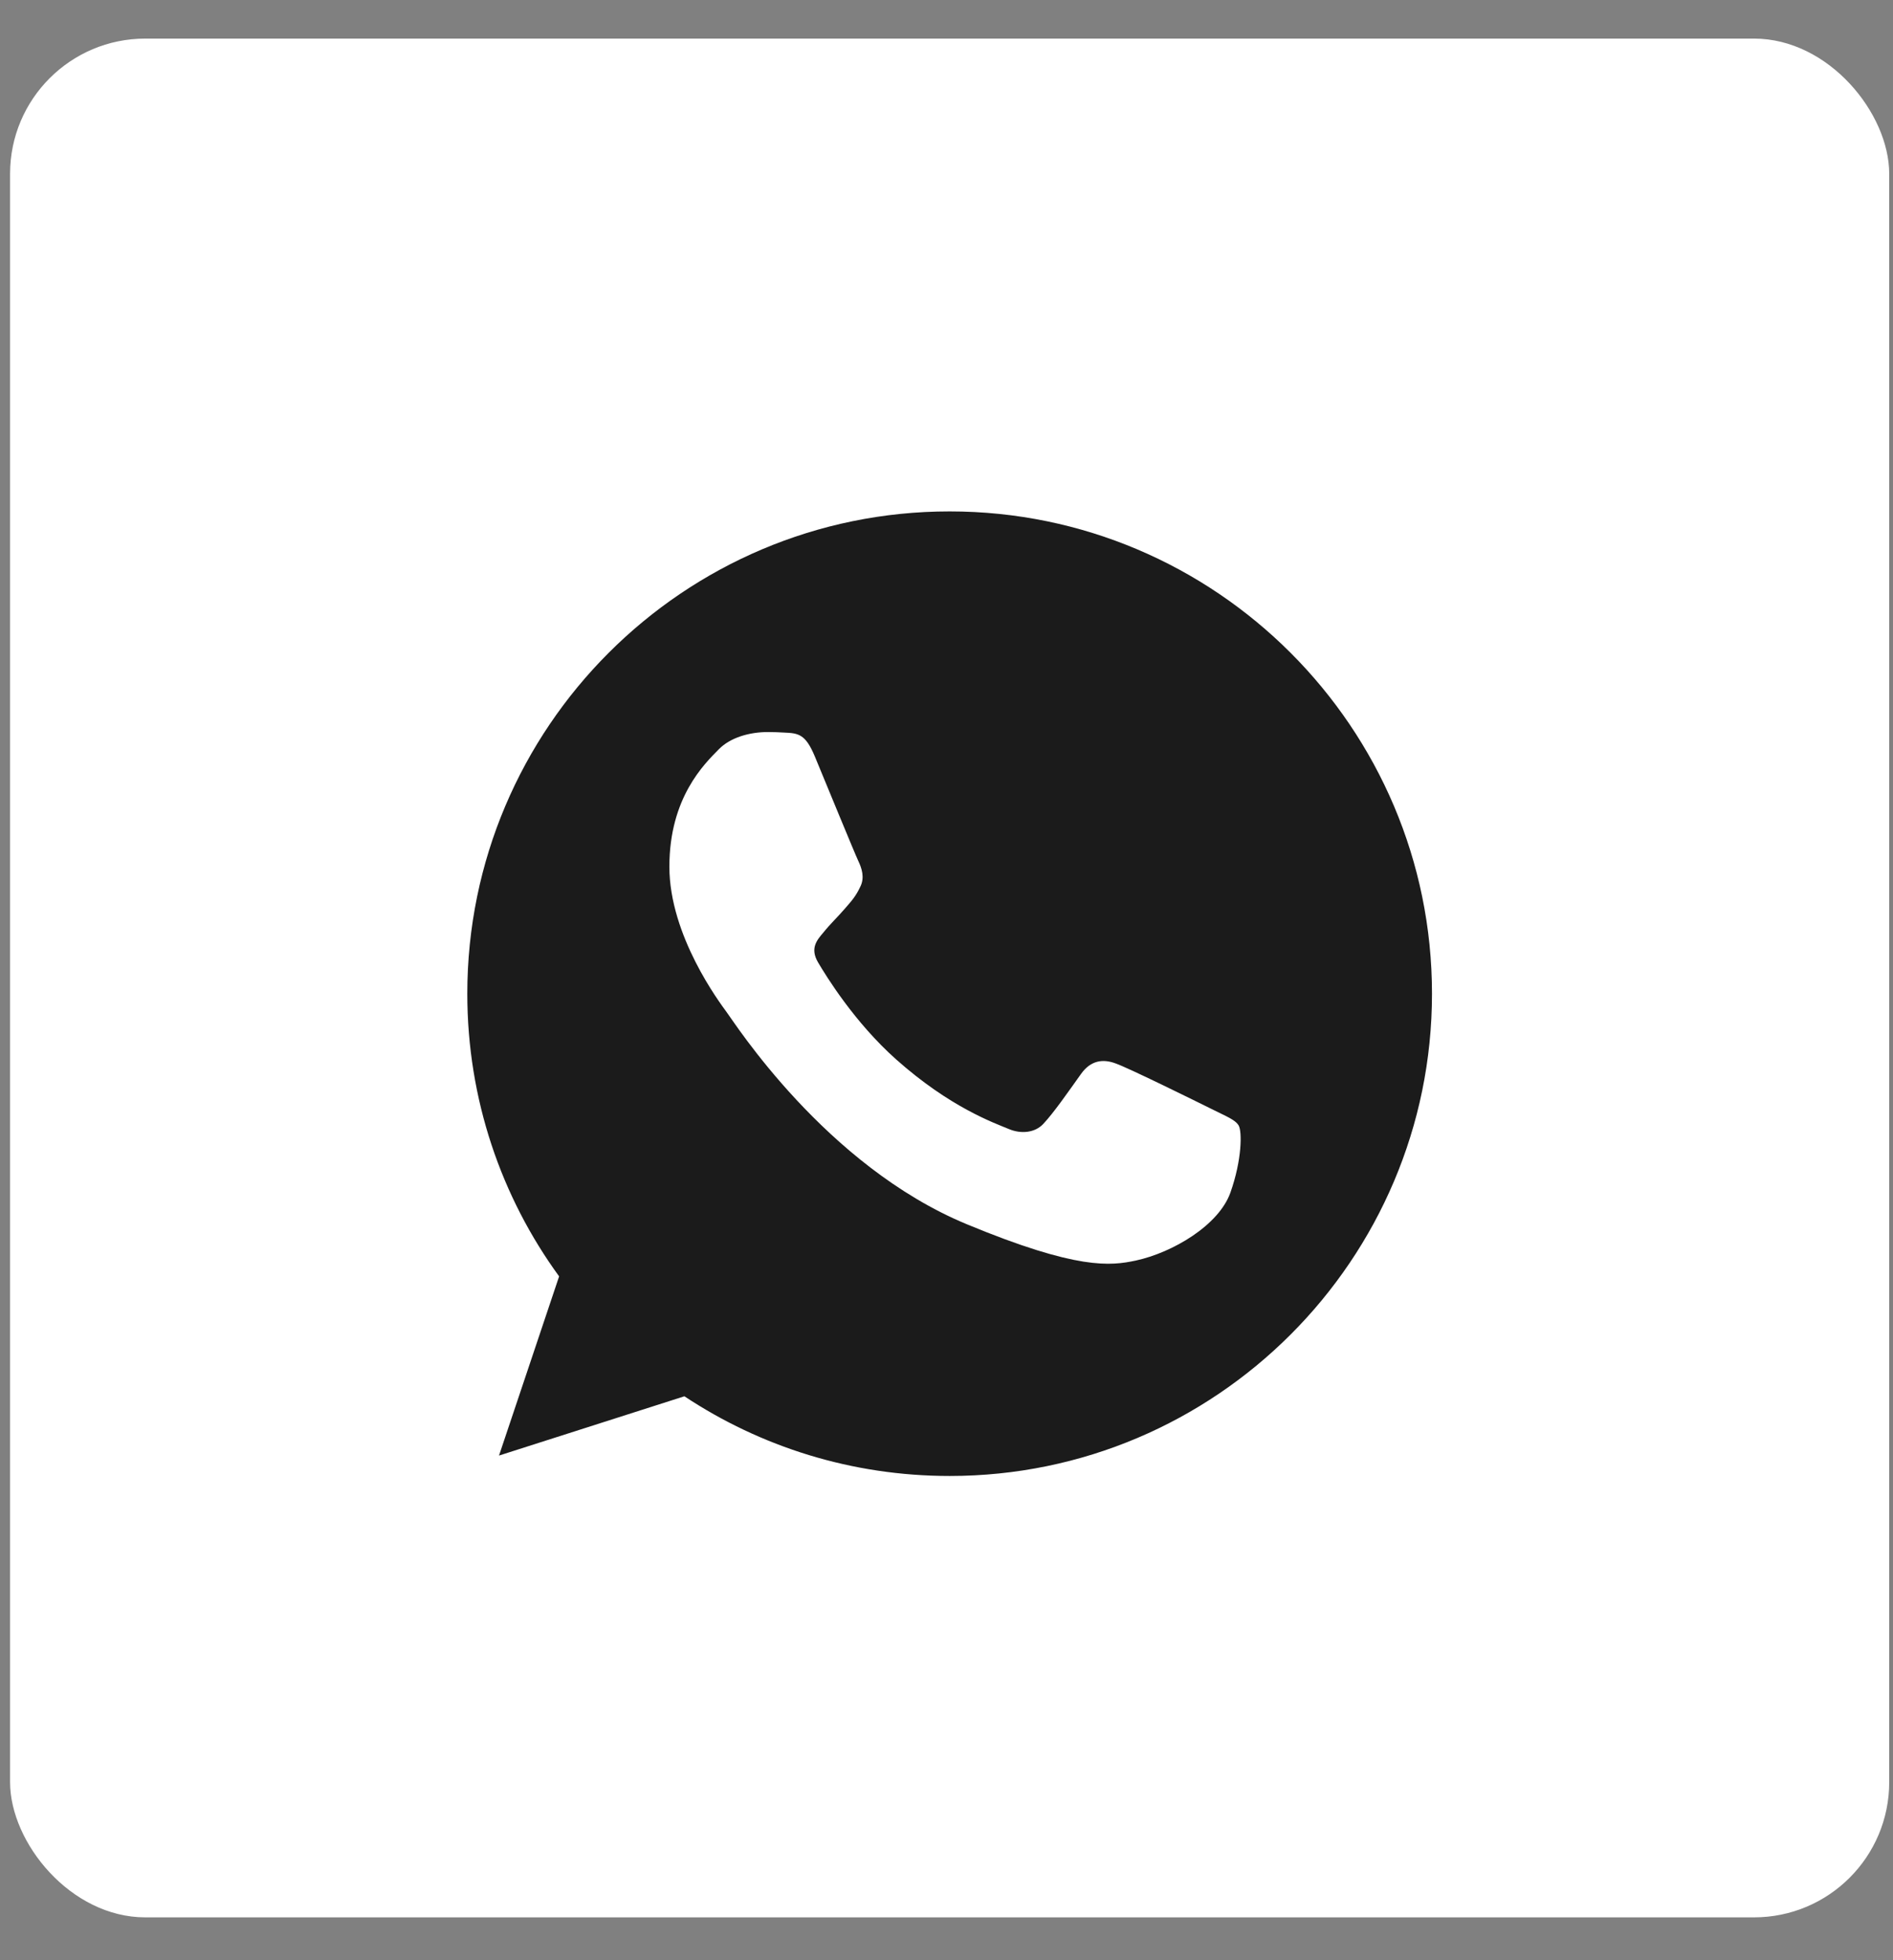
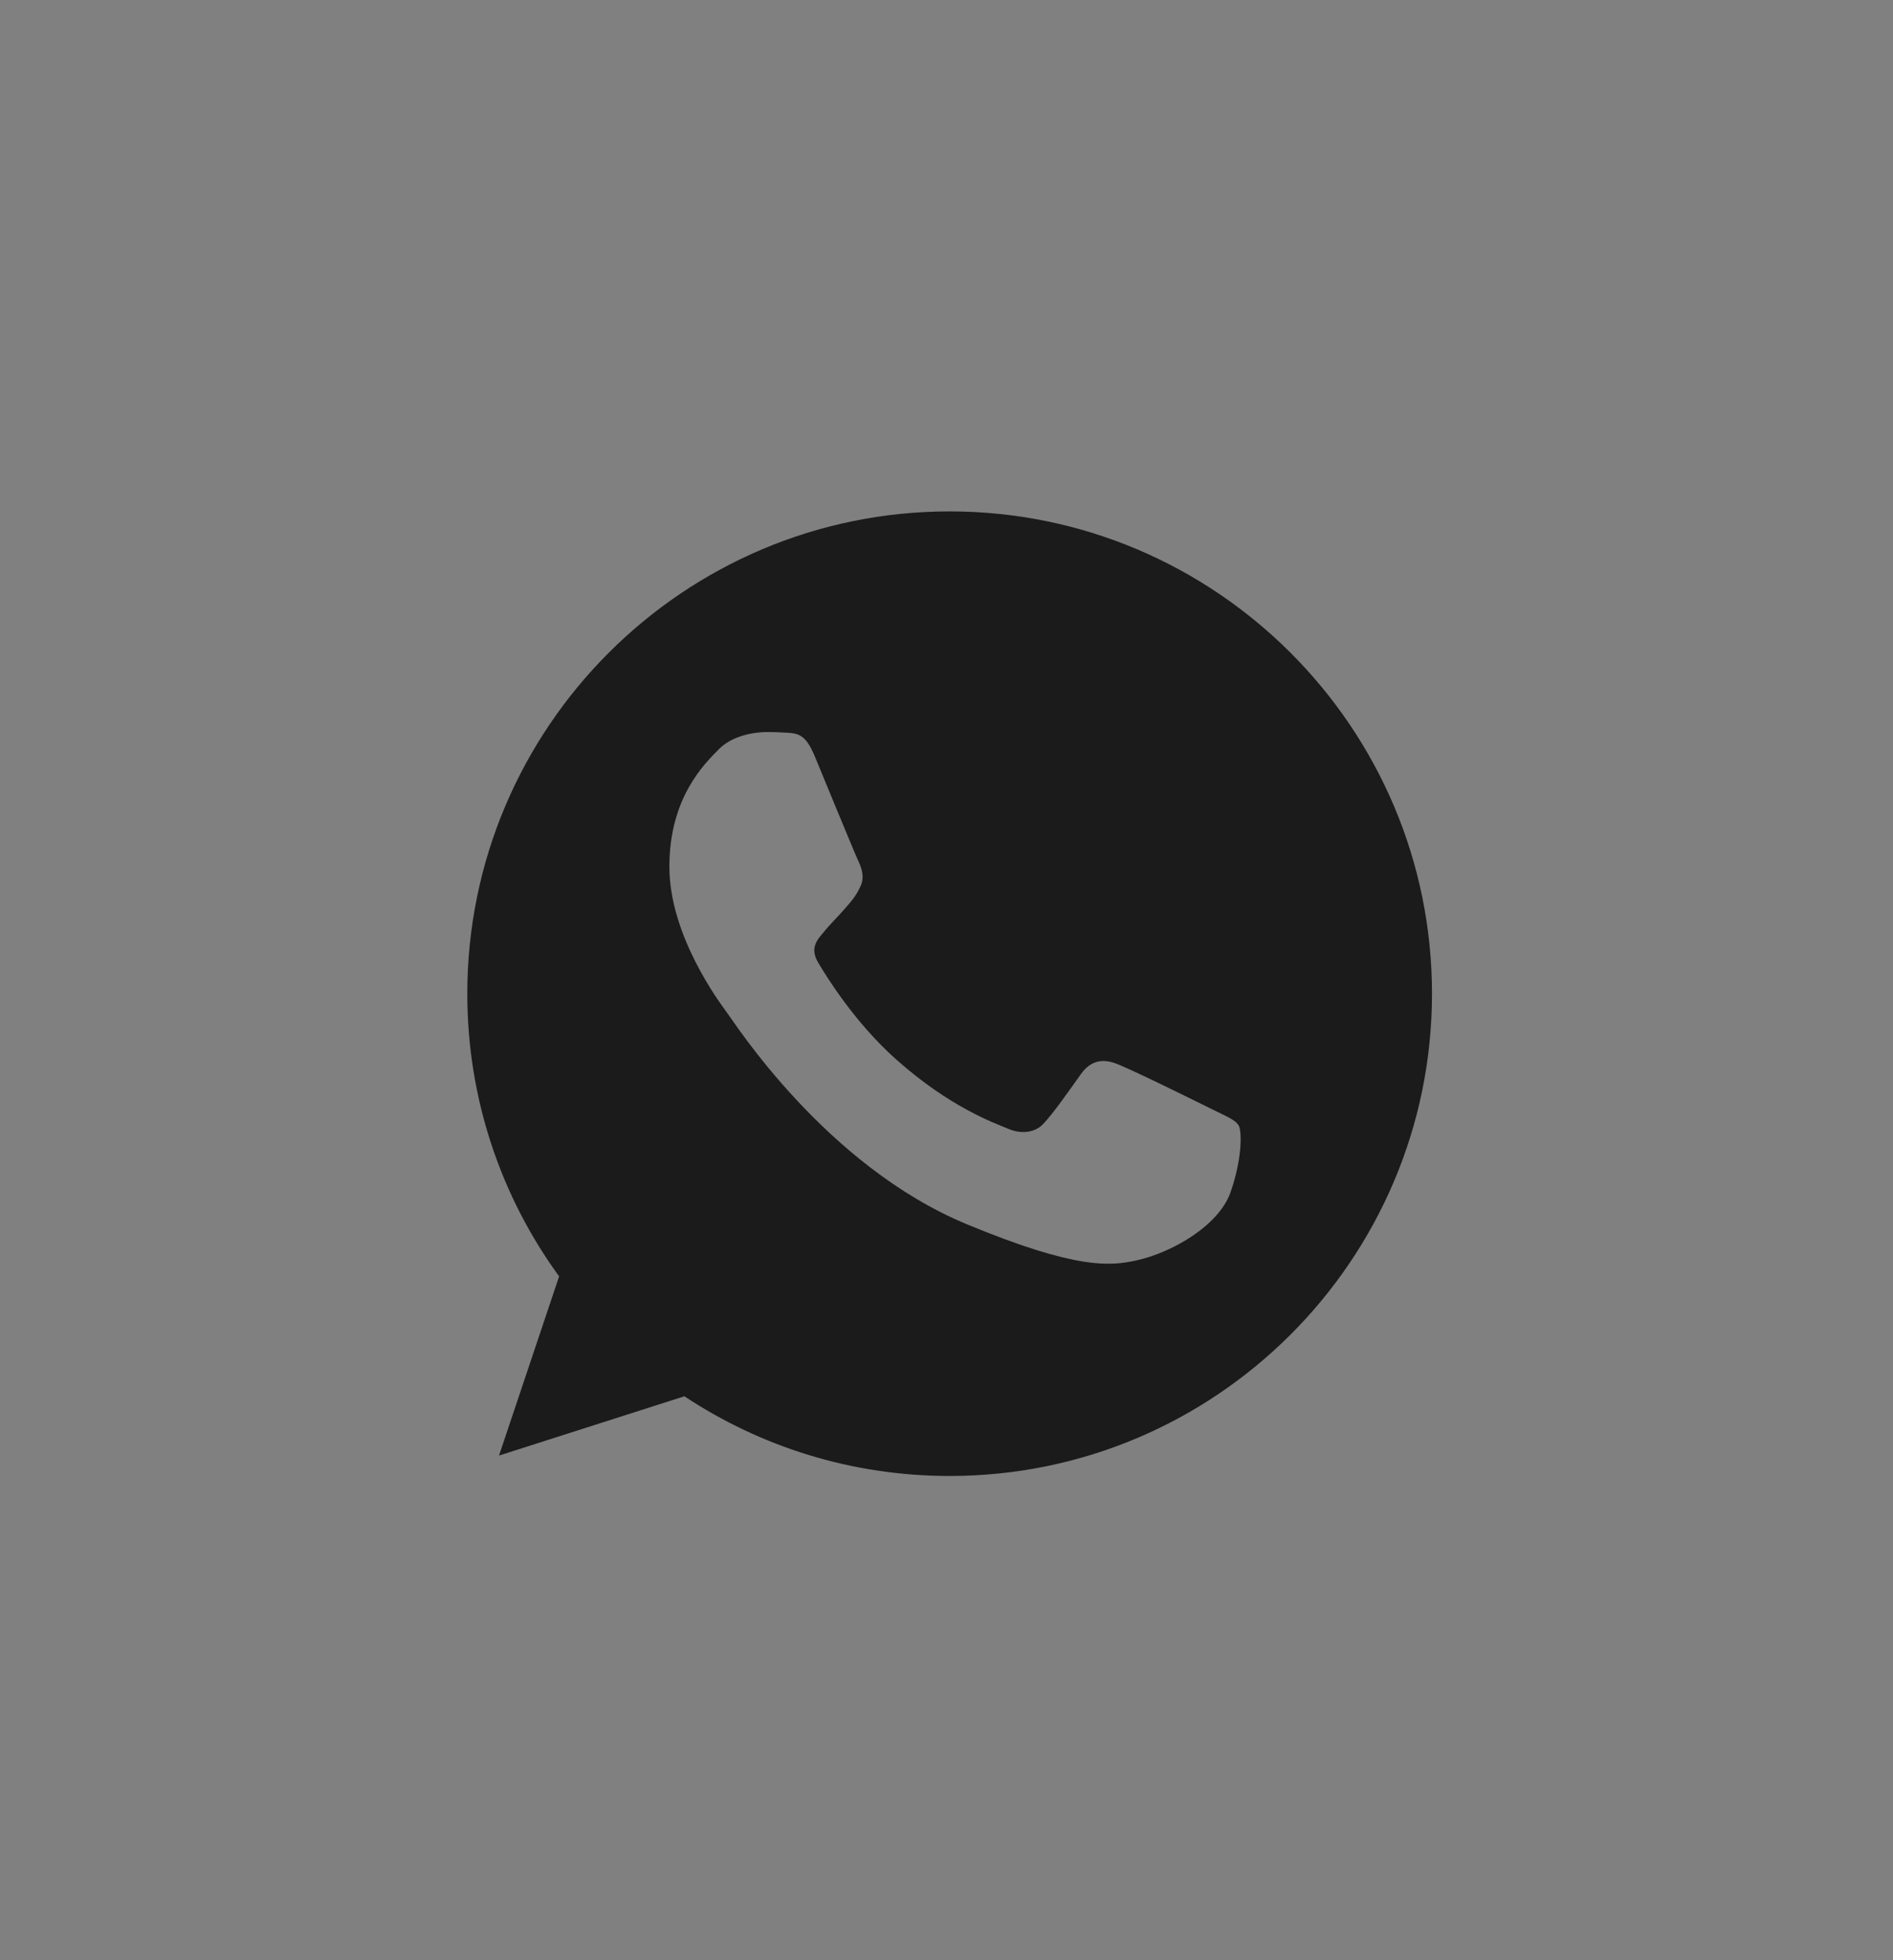
<svg xmlns="http://www.w3.org/2000/svg" width="28" height="29" viewBox="0 0 28 29" fill="none">
  <rect x="0" y="0" width="28" height="29" fill="#808080" stroke="none" />
-   <rect x="0.149" y="0.571" width="27.795" height="27.795" rx="2" fill="white" />
  <path d="M14.048 7.566H14.045C10.111 7.566 6.912 10.766 6.912 14.701C6.912 16.262 7.415 17.709 8.27 18.883L7.381 21.534L10.123 20.657C11.251 21.404 12.597 21.836 14.048 21.836C17.982 21.836 21.181 18.635 21.181 14.701C21.181 10.767 17.982 7.566 14.048 7.566ZM18.2 17.642C18.028 18.128 17.345 18.531 16.8 18.649C16.427 18.728 15.94 18.791 14.301 18.112C12.204 17.243 10.854 15.112 10.748 14.974C10.648 14.836 9.901 13.846 9.901 12.822C9.901 11.798 10.421 11.3 10.631 11.086C10.803 10.91 11.087 10.83 11.36 10.83C11.448 10.83 11.528 10.834 11.599 10.838C11.809 10.847 11.914 10.859 12.052 11.19C12.224 11.605 12.644 12.629 12.694 12.734C12.744 12.839 12.795 12.982 12.724 13.12C12.657 13.263 12.598 13.326 12.493 13.447C12.388 13.569 12.288 13.661 12.182 13.792C12.086 13.905 11.977 14.026 12.099 14.236C12.22 14.441 12.639 15.125 13.256 15.674C14.053 16.383 14.698 16.61 14.929 16.706C15.102 16.777 15.307 16.761 15.432 16.627C15.592 16.455 15.789 16.169 15.99 15.888C16.133 15.687 16.313 15.662 16.502 15.733C16.694 15.8 17.714 16.304 17.923 16.408C18.133 16.514 18.271 16.564 18.322 16.652C18.372 16.74 18.372 17.155 18.2 17.642Z" fill="#1B1B1B" />
</svg>